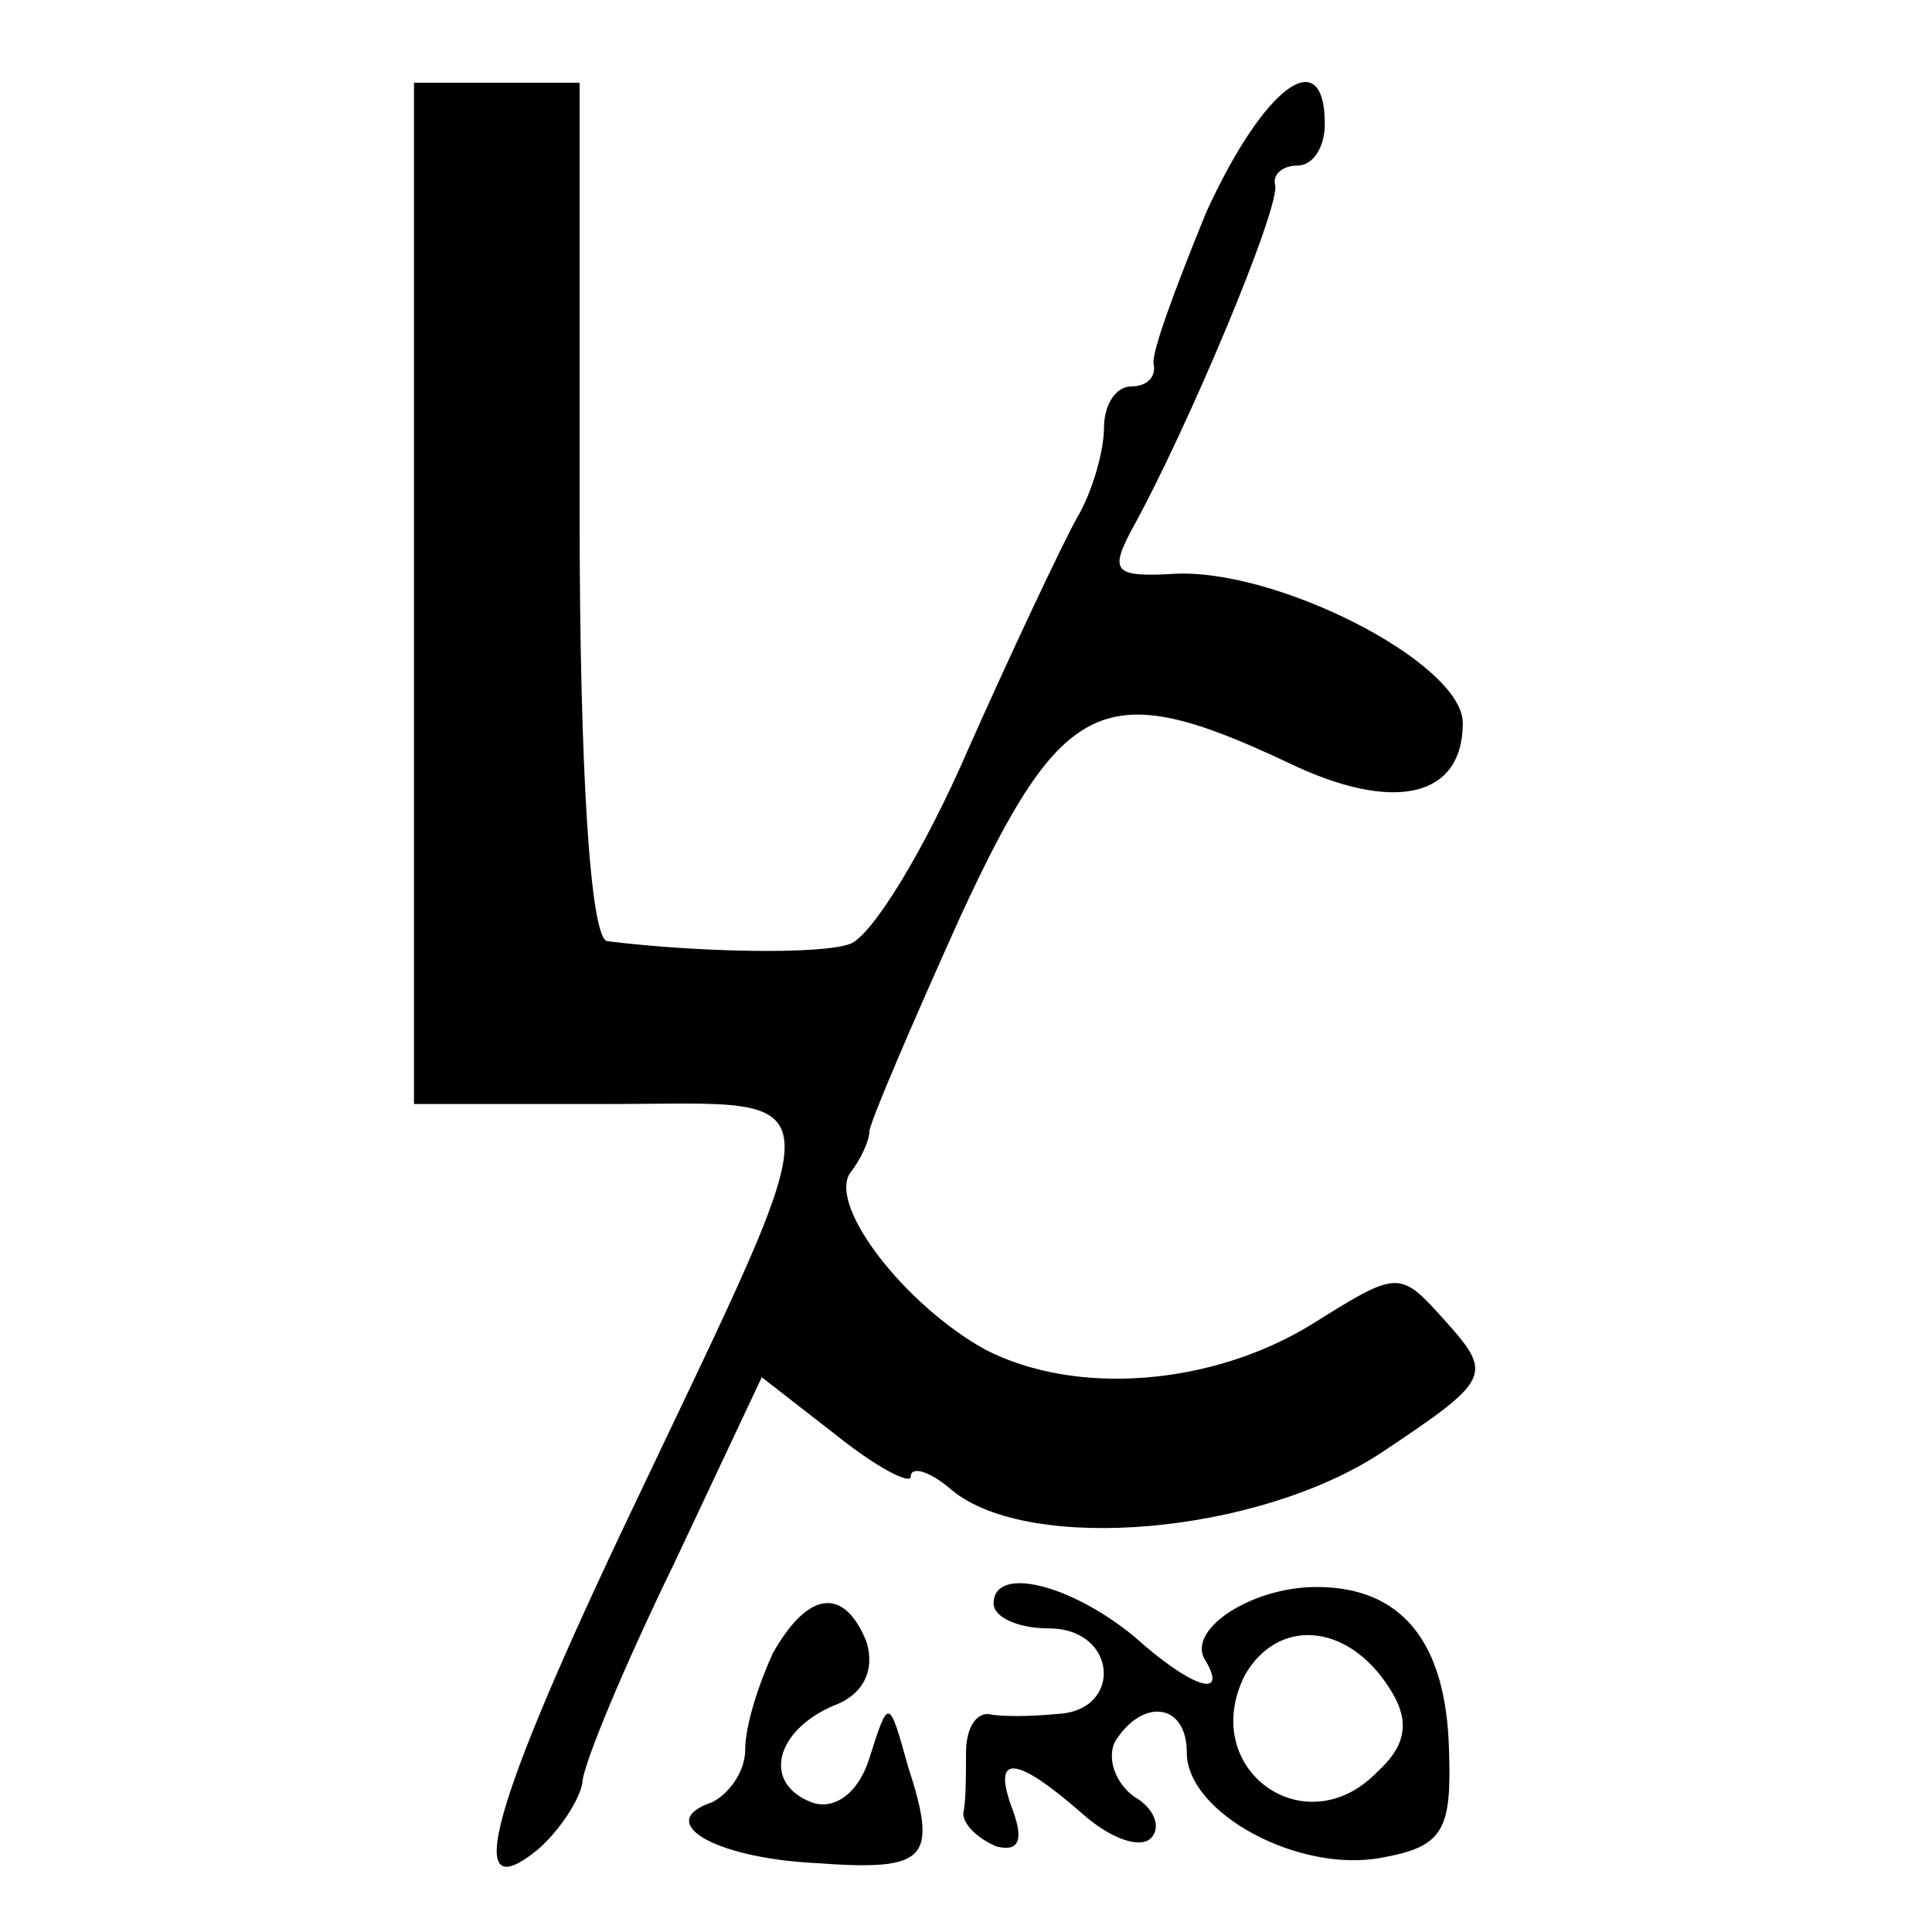
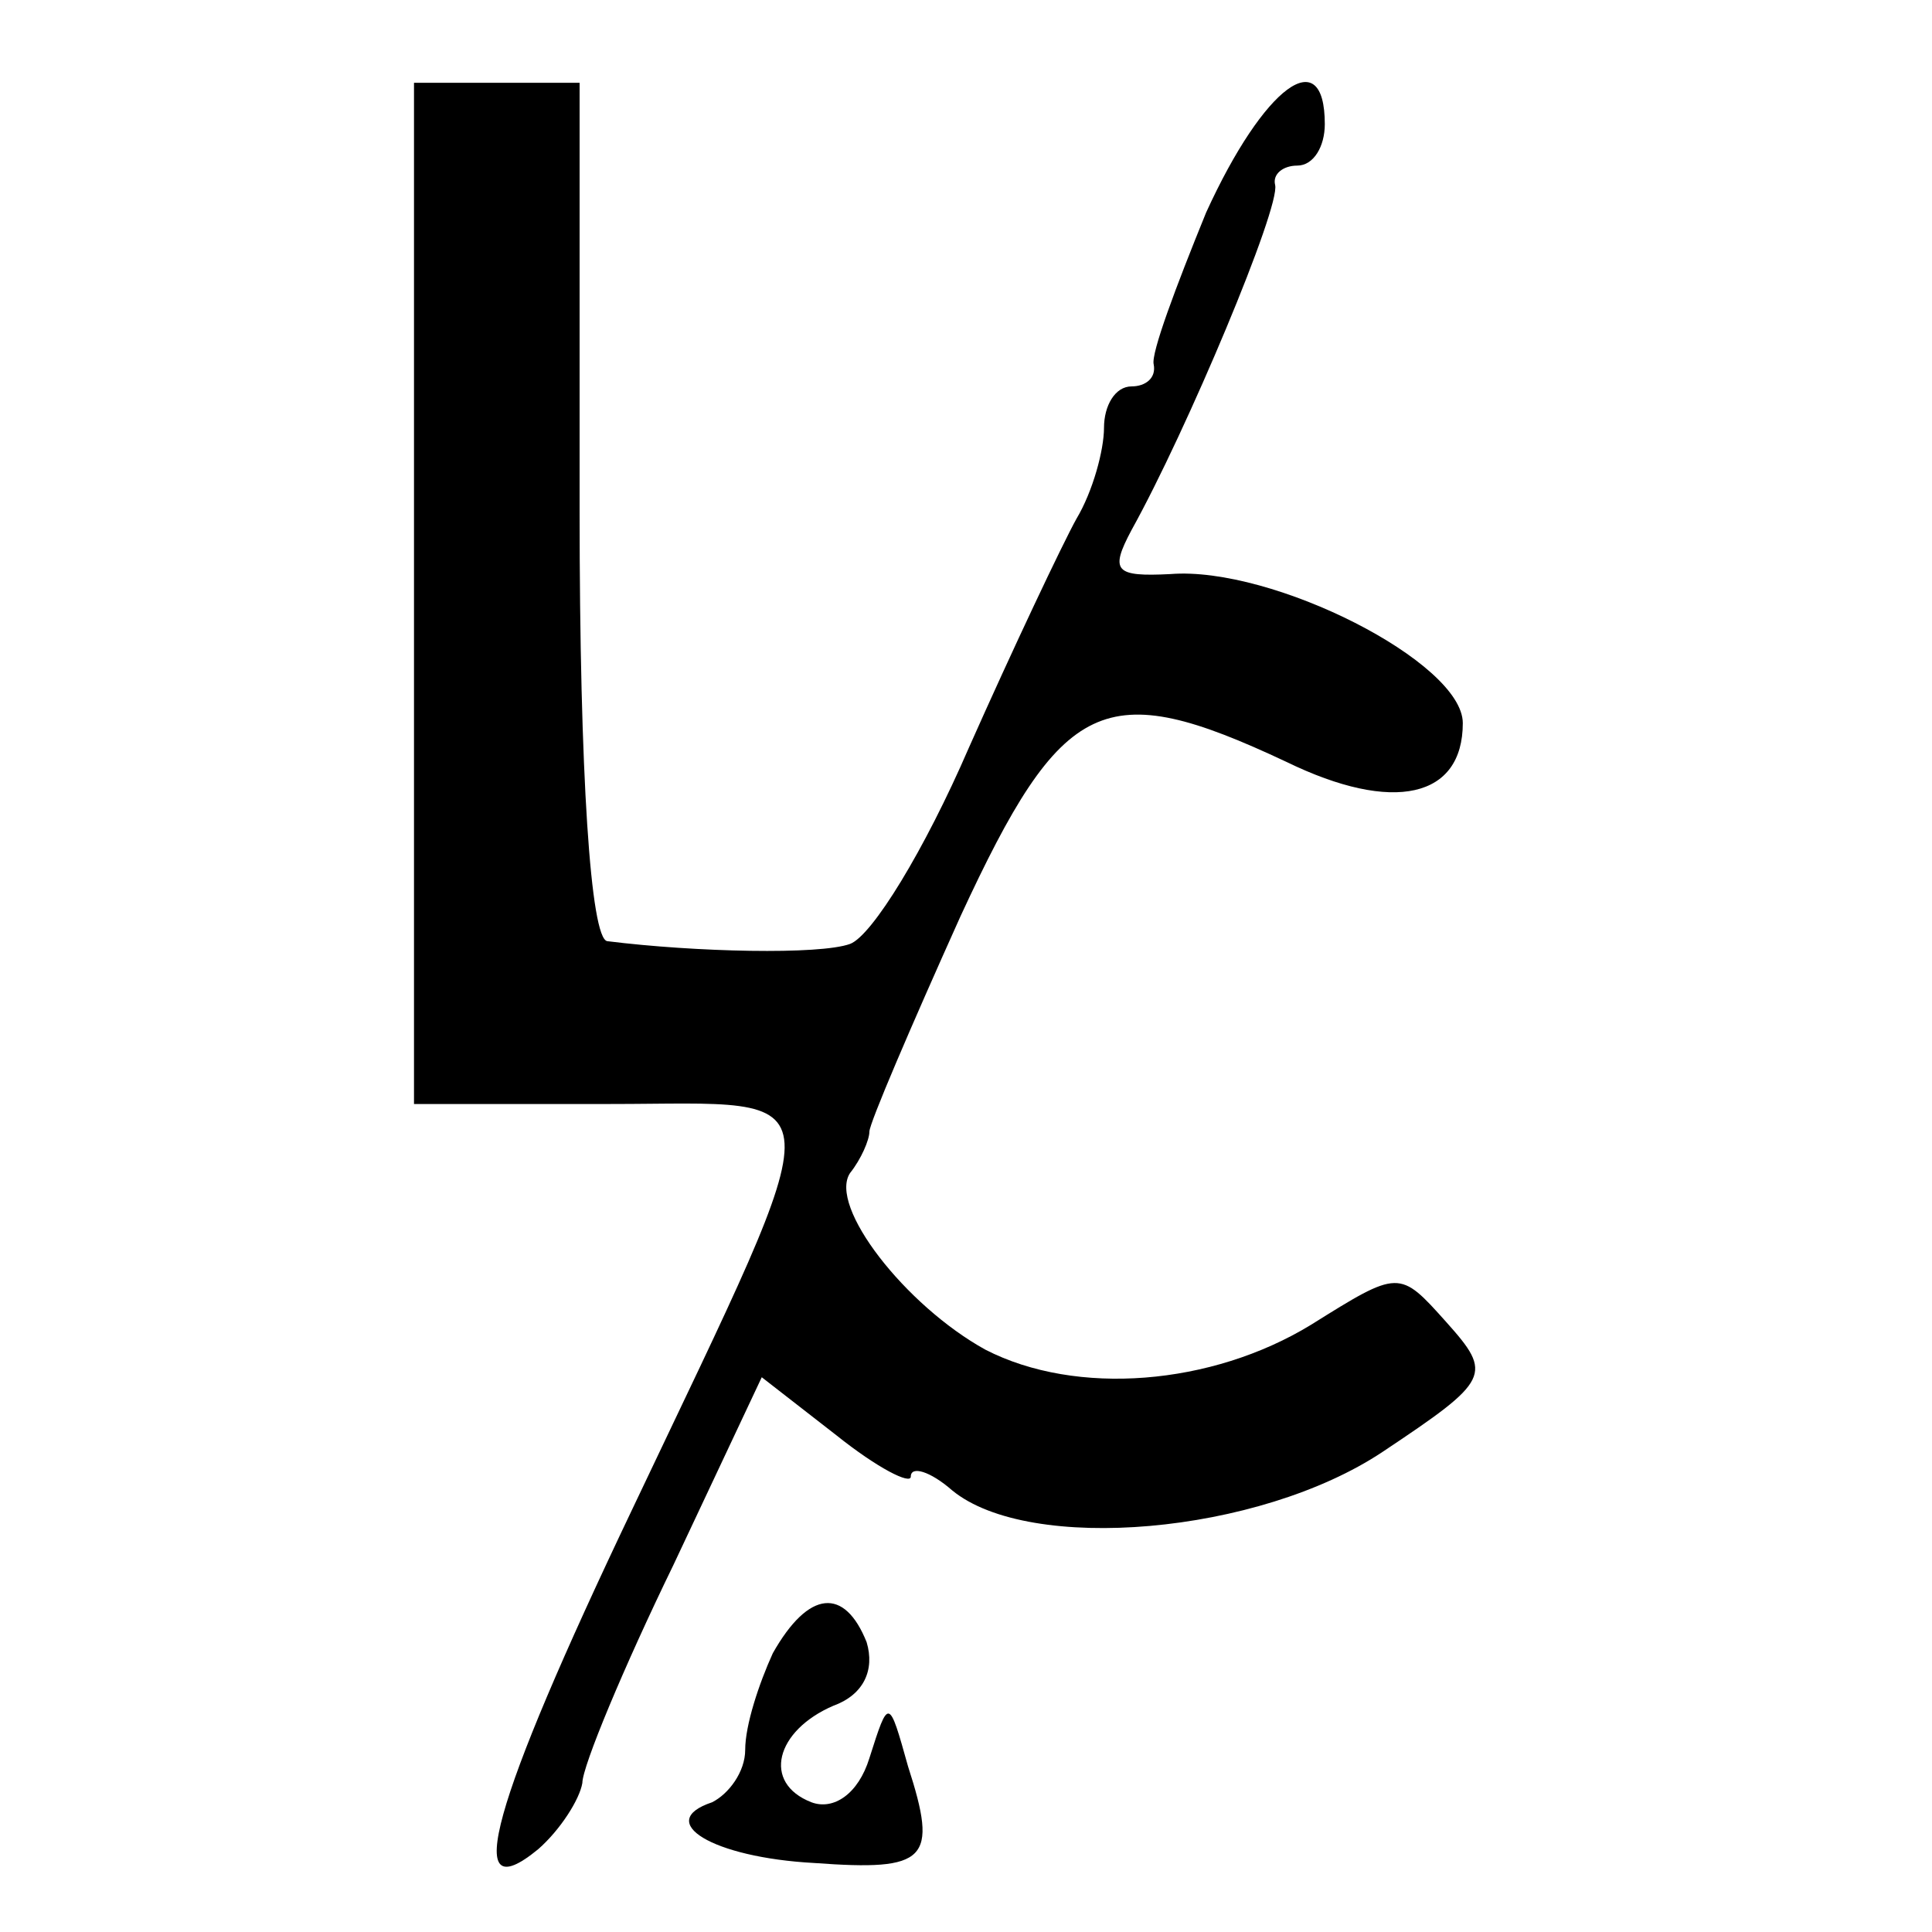
<svg xmlns="http://www.w3.org/2000/svg" version="1.0" width="70pt" height="70pt" viewBox="0 0 70 70" preserveAspectRatio="xMidYMid meet">
  <g transform="translate(0,70) scale(0.1,-0.1)" fill="#000000" stroke="none">
    <path d="M150 485 l0 -185 71 0 c83 0 83 11 8 -147 -51 -107 -62 -146 -34 -123 8 7 15 18 16 24 0 6 15 42 33 79 l32 68 27 -21 c15 -12 27 -18 27 -15 0 4 7 2 15 -5 28 -23 111 -16 156 14 39 26 40 28 23 47 -17 19 -17 19 -49 -1 -36 -22 -85 -26 -118 -9 -29 16 -57 52 -49 64 4 5 7 12 7 15 0 3 15 38 33 78 37 80 52 87 118 56 39 -19 64 -13 64 14 0 22 -69 57 -106 54 -20 -1 -22 1 -14 16 20 36 54 117 52 125 -1 4 3 7 8 7 6 0 10 7 10 15 0 30 -22 14 -43 -32 -11 -27 -20 -51 -19 -55 1 -5 -3 -8 -8 -8 -6 0 -10 -7 -10 -15 0 -8 -4 -23 -10 -33 -5 -9 -23 -47 -39 -83 -16 -37 -35 -68 -43 -71 -11 -4 -56 -3 -88 1 -6 1 -10 60 -10 156 l0 155 -30 0 -30 0 0 -185z" />
-     <path d="M360 119 c0 -5 9 -9 20 -9 25 0 27 -30 3 -31 -10 -1 -21 -1 -25 0 -5 0 -8 -6 -8 -14 0 -8 0 -18 -1 -22 0 -4 5 -9 12 -12 8 -2 10 2 6 13 -8 21 1 20 25 -1 10 -9 21 -13 25 -9 4 4 1 11 -6 15 -7 5 -10 14 -7 20 10 16 26 14 26 -4 0 -22 41 -44 71 -38 22 4 25 10 24 39 -1 39 -17 59 -48 59 -24 0 -48 -16 -40 -27 8 -14 -6 -9 -26 9 -23 19 -51 26 -51 12z m143 -30 c8 -12 7 -21 -4 -31 -26 -27 -65 1 -48 35 12 21 37 19 52 -4z" />
    <path d="M280 101 c-5 -11 -10 -26 -10 -35 0 -8 -6 -16 -12 -19 -21 -7 0 -20 37 -22 41 -3 45 1 34 35 -7 25 -7 25 -14 3 -4 -13 -13 -19 -21 -16 -18 7 -13 26 8 35 11 4 15 13 12 23 -8 20 -21 19 -34 -4z" />
  </g>
</svg>